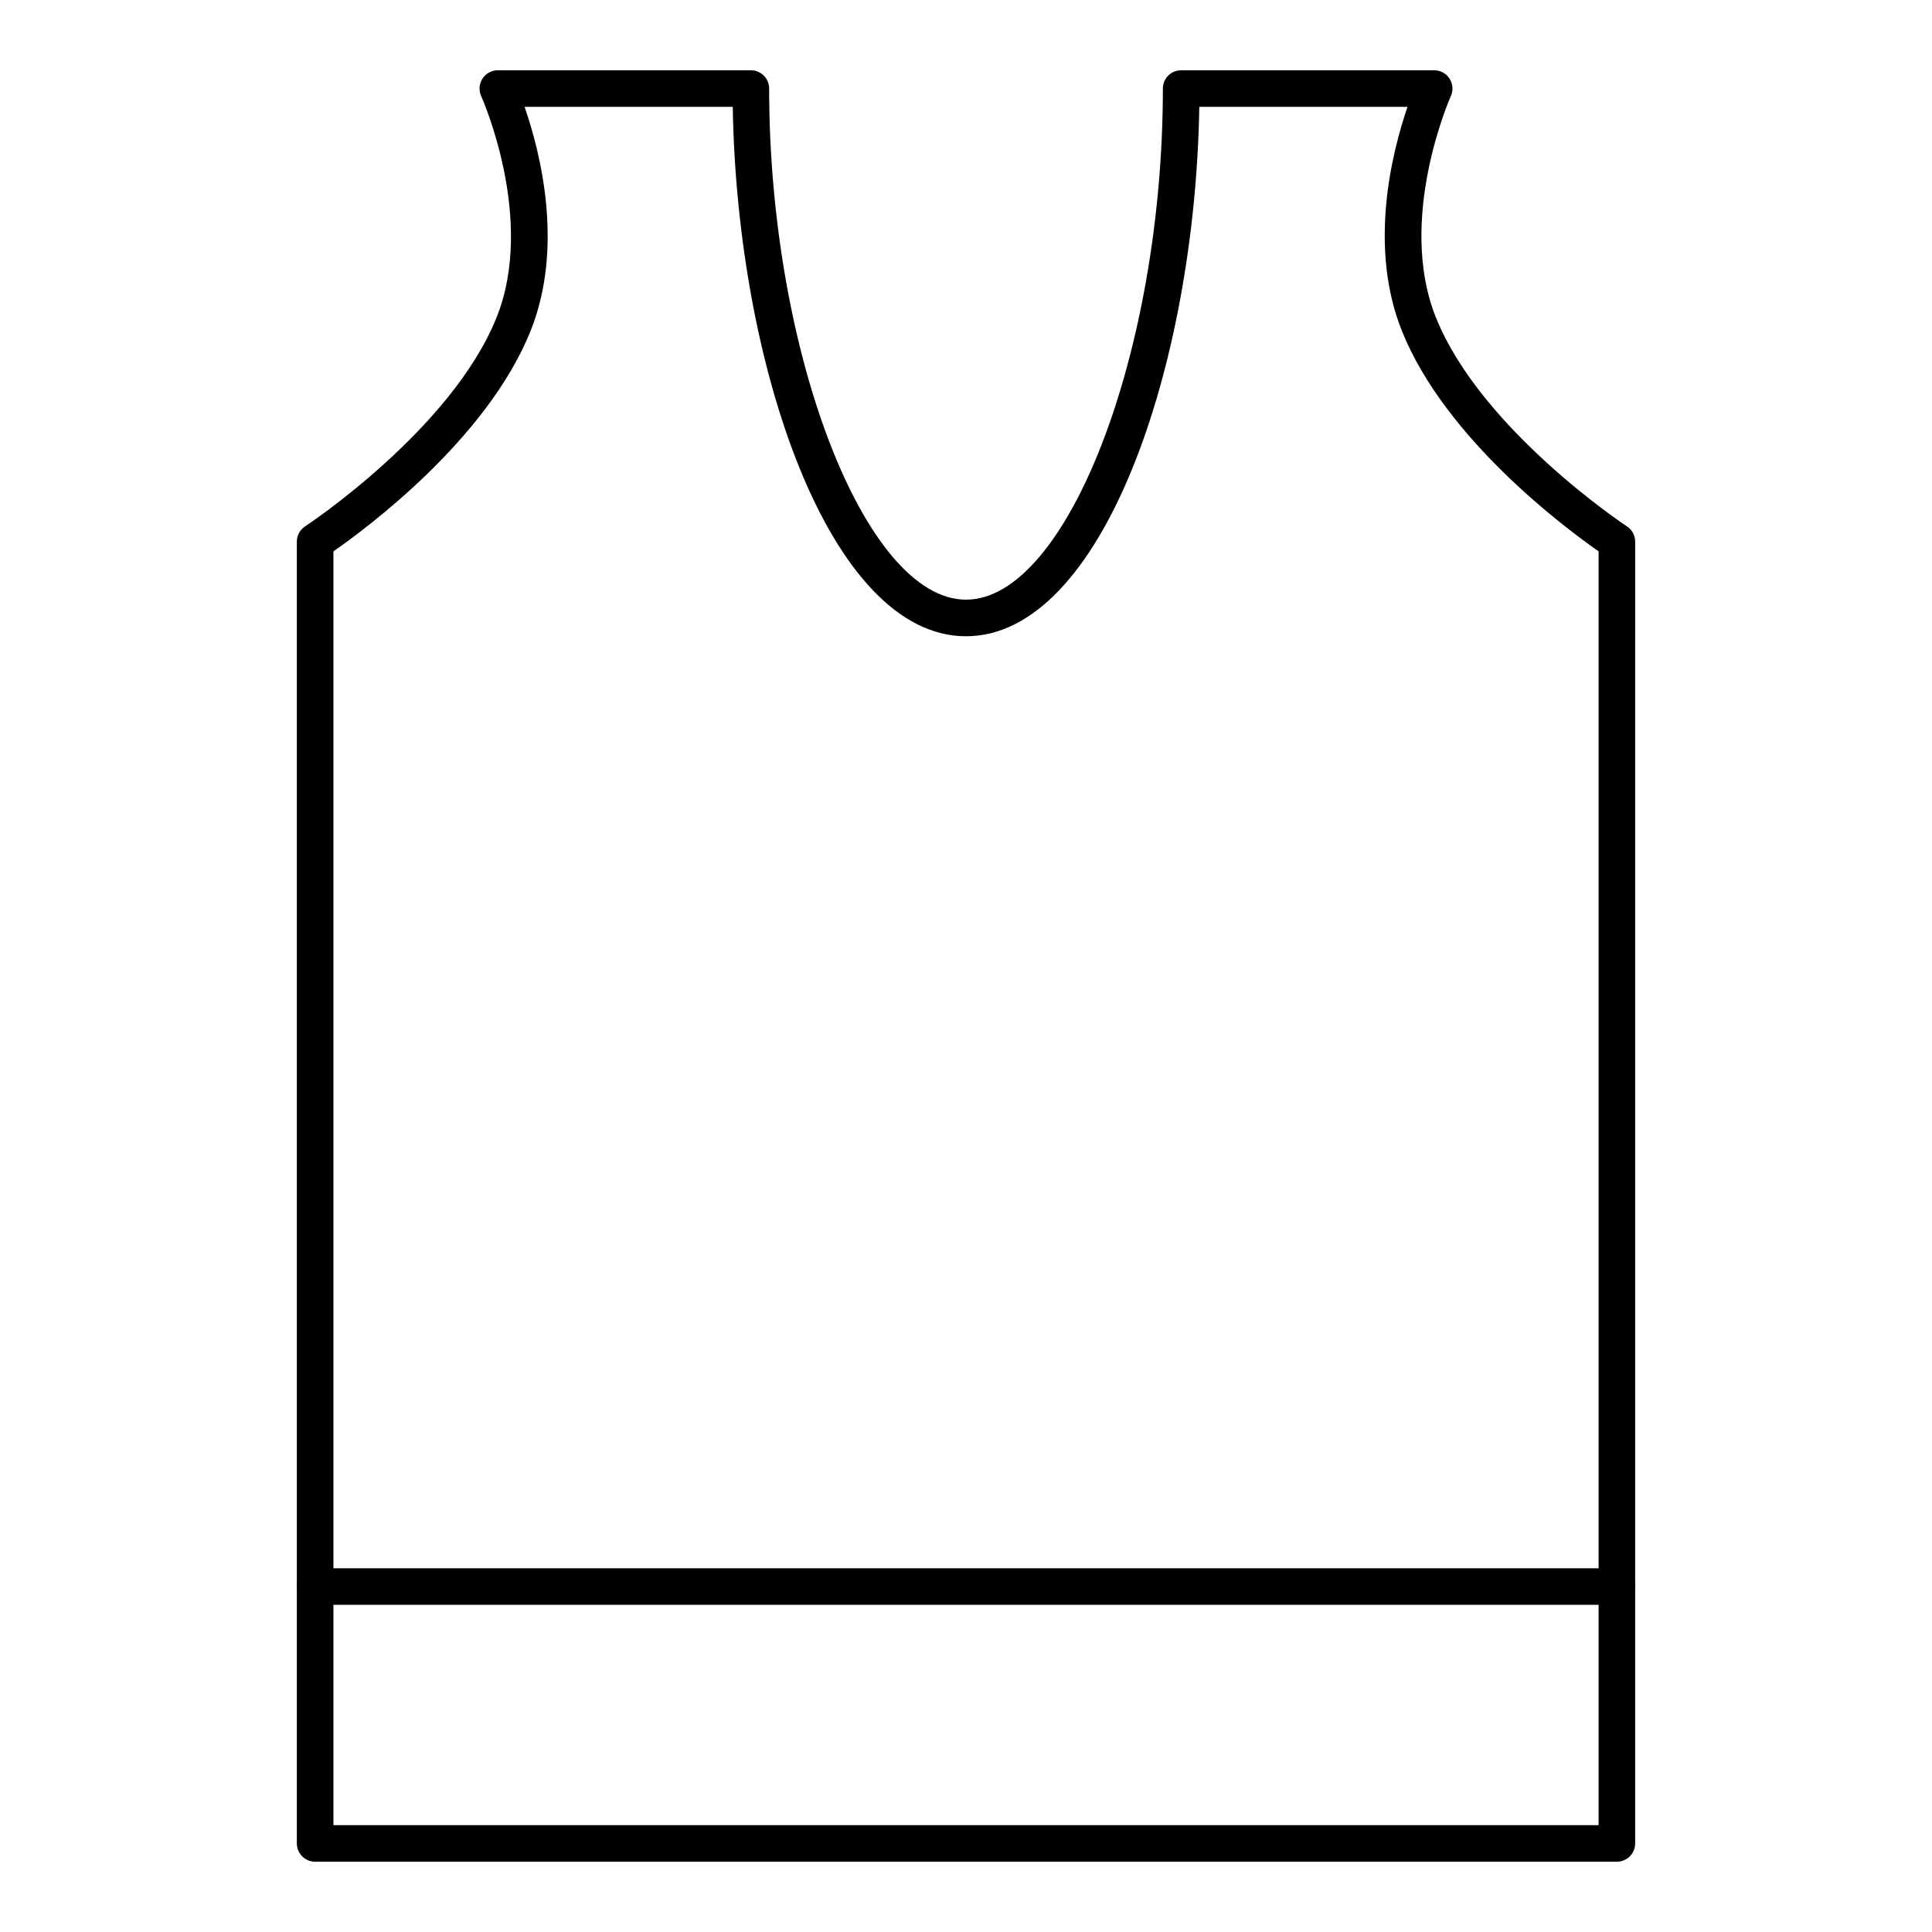
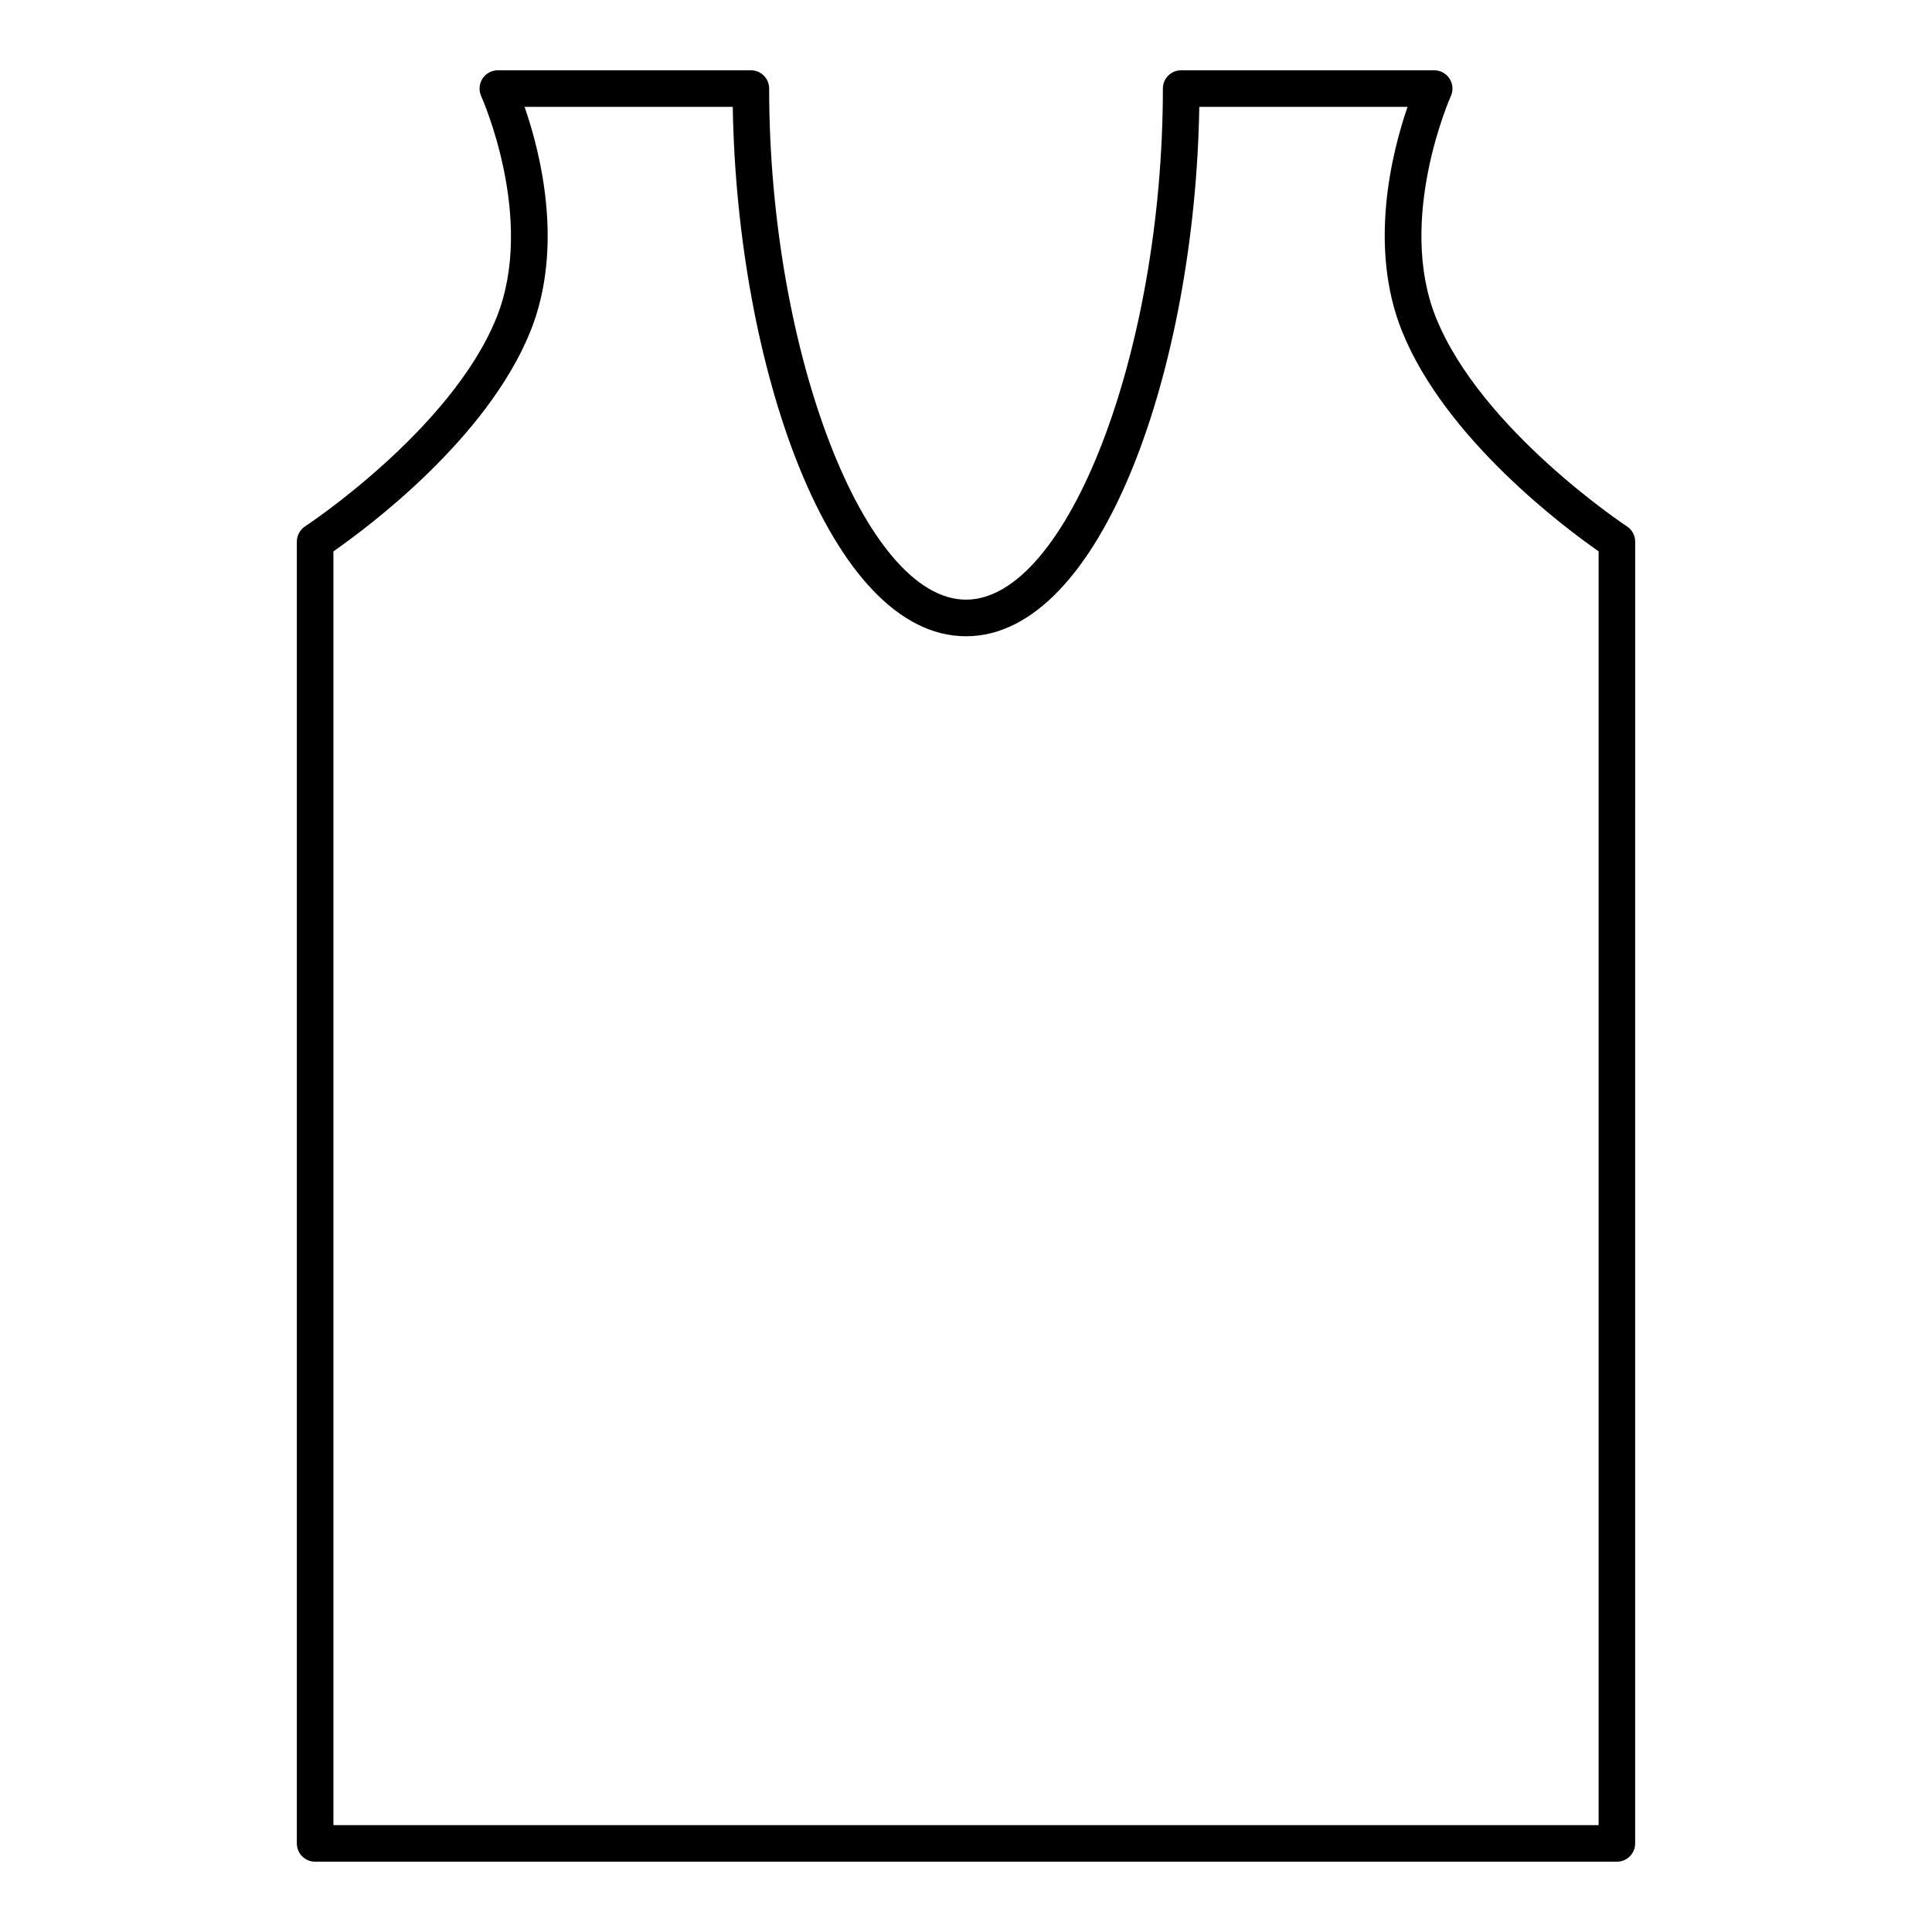
<svg xmlns="http://www.w3.org/2000/svg" fill="#000000" width="800px" height="800px" version="1.1" viewBox="144 144 512 512">
  <g>
-     <path d="m572.49 569.29h-344.98c-2.676 0-4.844-2.168-4.844-4.844 0-2.676 2.168-4.844 4.844-4.844h344.98c2.676 0 4.844 2.168 4.844 4.844 0.004 2.676-2.164 4.844-4.84 4.844z" />
    <path d="m572.49 637.37h-344.98c-2.676 0-4.844-2.168-4.844-4.844v-344.98c0-1.637 0.828-3.16 2.195-4.059 0.383-0.246 38.711-25.586 50.695-55.254 10.559-26.113-3.883-58.426-4.035-58.746-0.68-1.504-0.555-3.246 0.336-4.637 0.895-1.383 2.426-2.227 4.074-2.227h67.059c2.676 0 4.844 2.168 4.844 4.844 0 69.629 25.352 135.45 52.168 135.45 26.82 0 52.172-65.824 52.172-135.45 0-2.676 2.168-4.844 4.844-4.844h67.059c1.645 0 3.176 0.832 4.07 2.223 0.895 1.383 1.023 3.121 0.344 4.617-0.148 0.32-14.484 32.641-3.922 58.766 12.008 29.727 50.195 55.008 50.578 55.266 1.367 0.891 2.191 2.414 2.191 4.051l-0.004 344.98c0 2.676-2.168 4.844-4.844 4.844zm-340.13-9.688h335.29v-337.57c-8.734-6.094-40.535-29.711-52.062-58.246-9.086-22.473-2.66-47.676 1.426-59.551h-55.188c-1.113 68.66-25.668 140.3-61.82 140.3-36.148 0-60.707-71.633-61.816-140.3h-55.172c4.125 11.883 10.609 37.078 1.523 59.551-11.523 28.535-43.426 52.16-52.18 58.246z" />
  </g>
</svg>